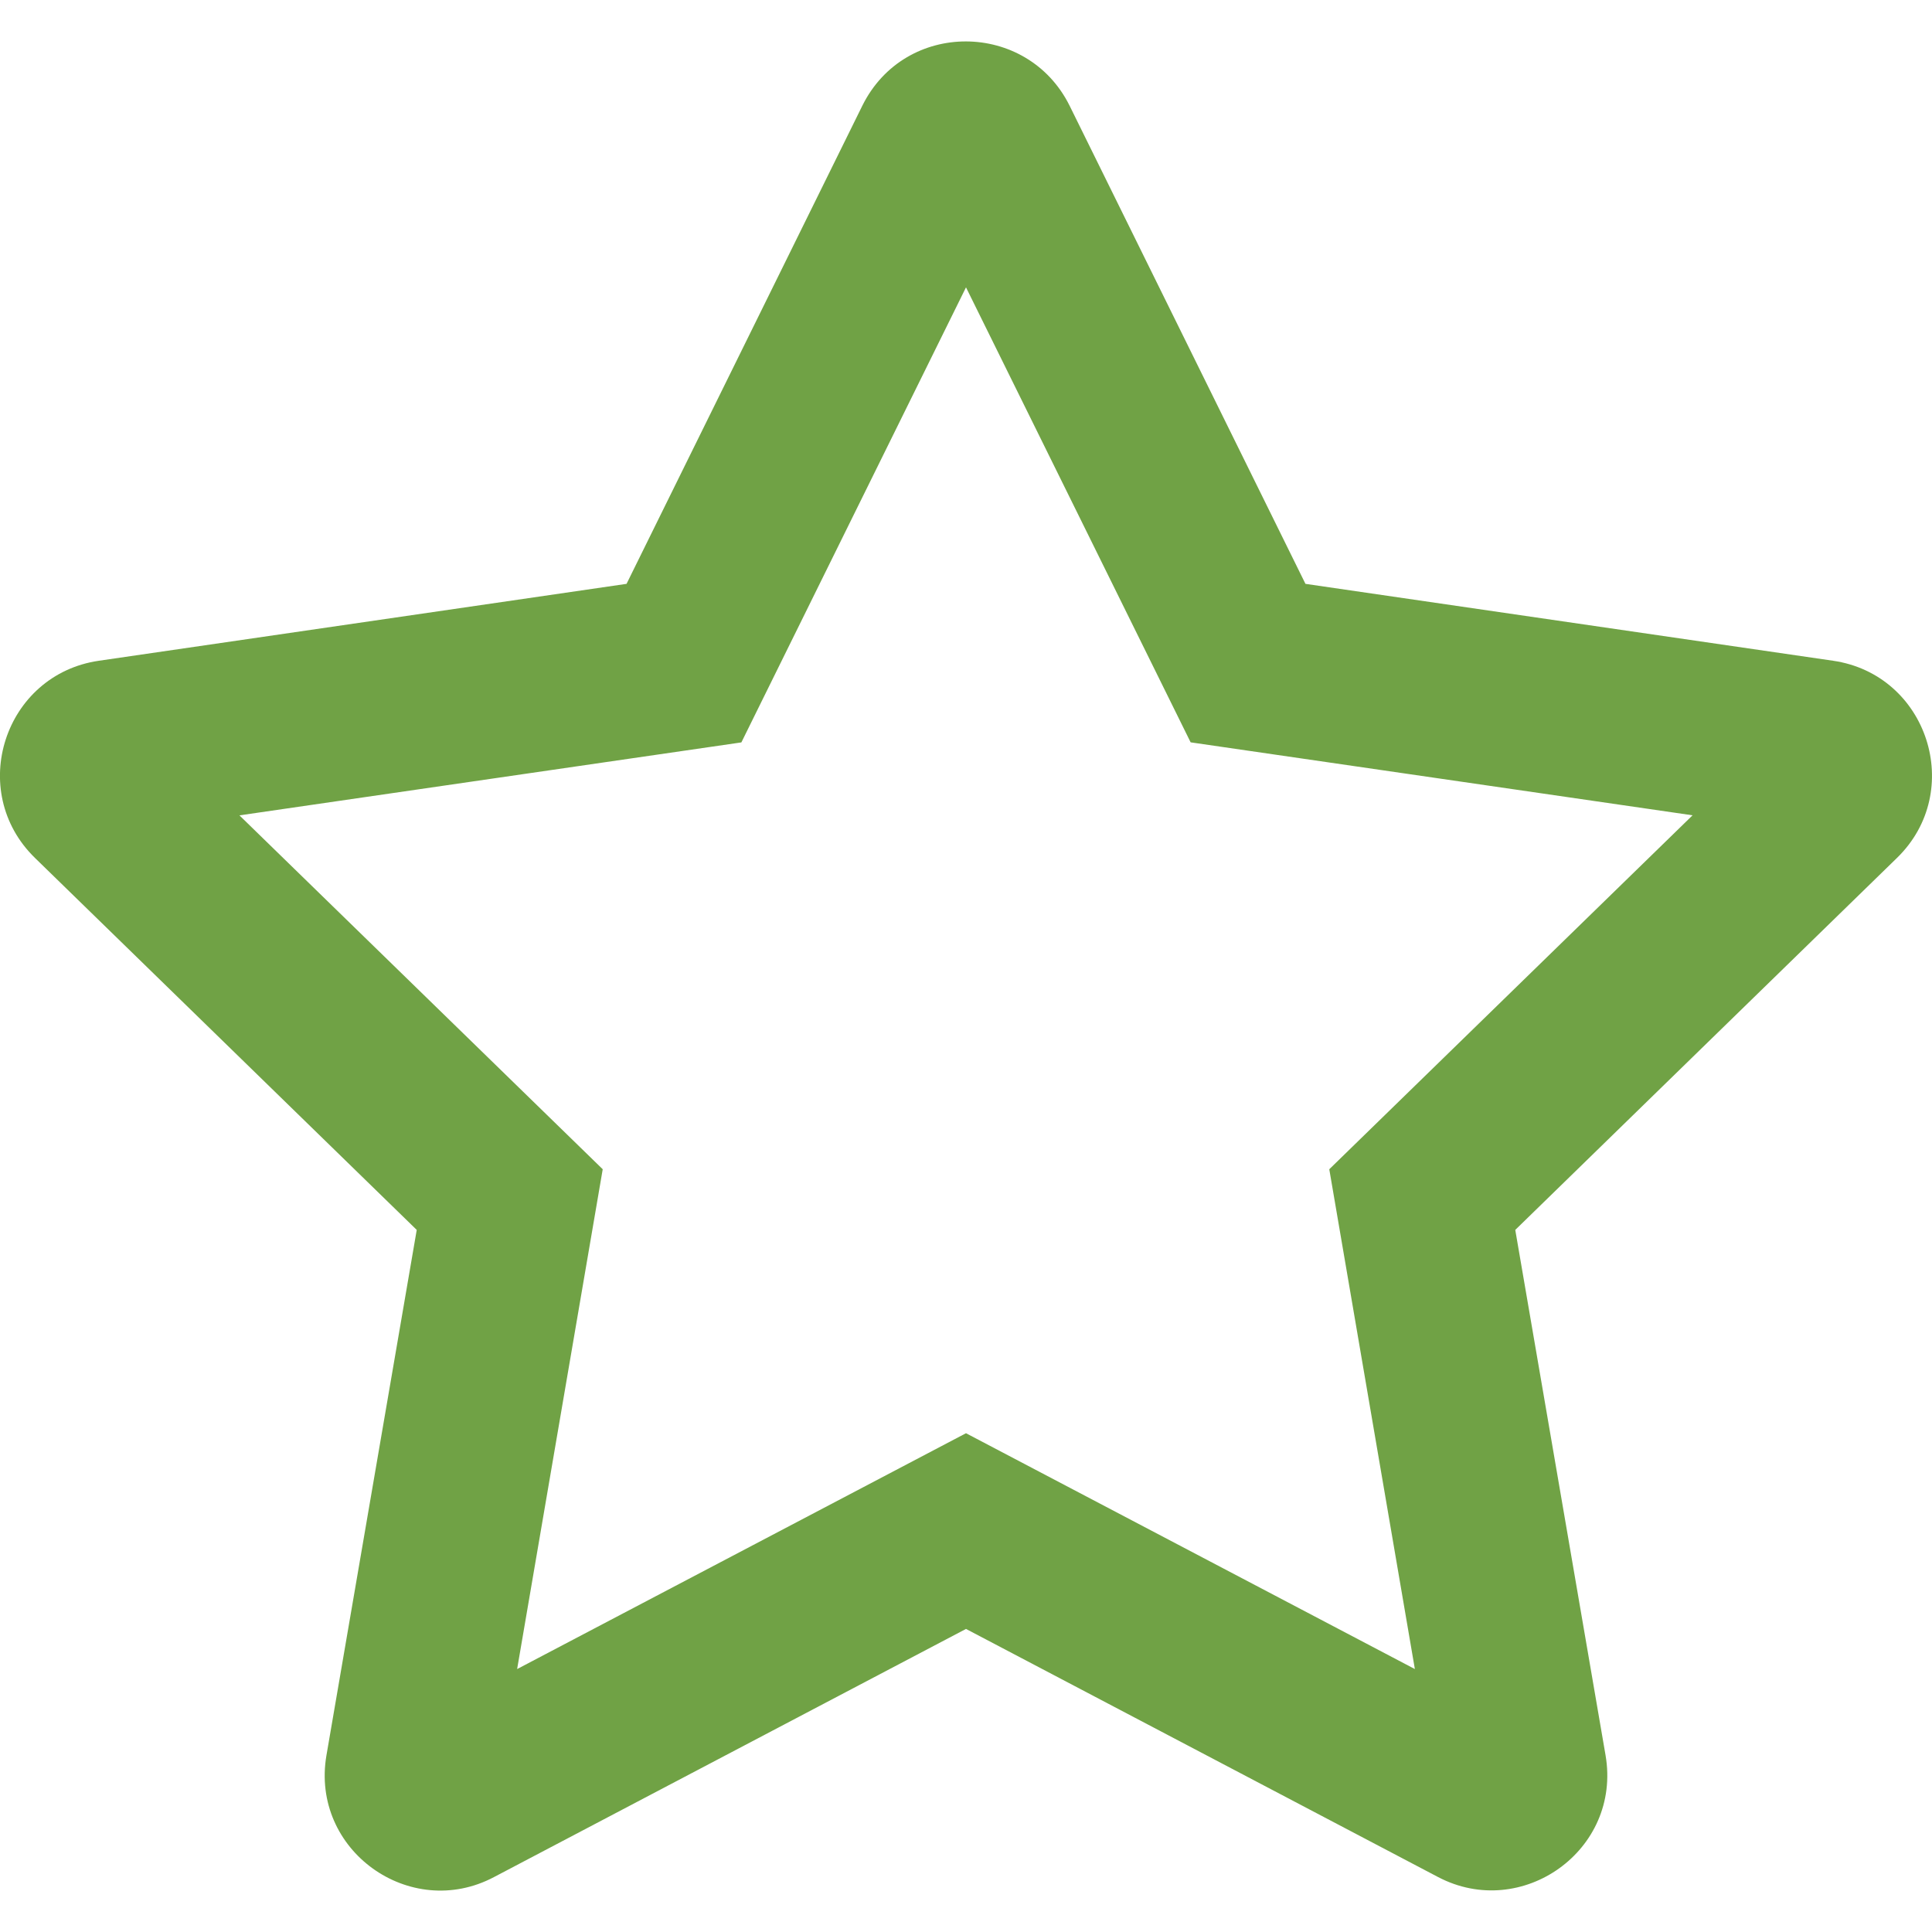
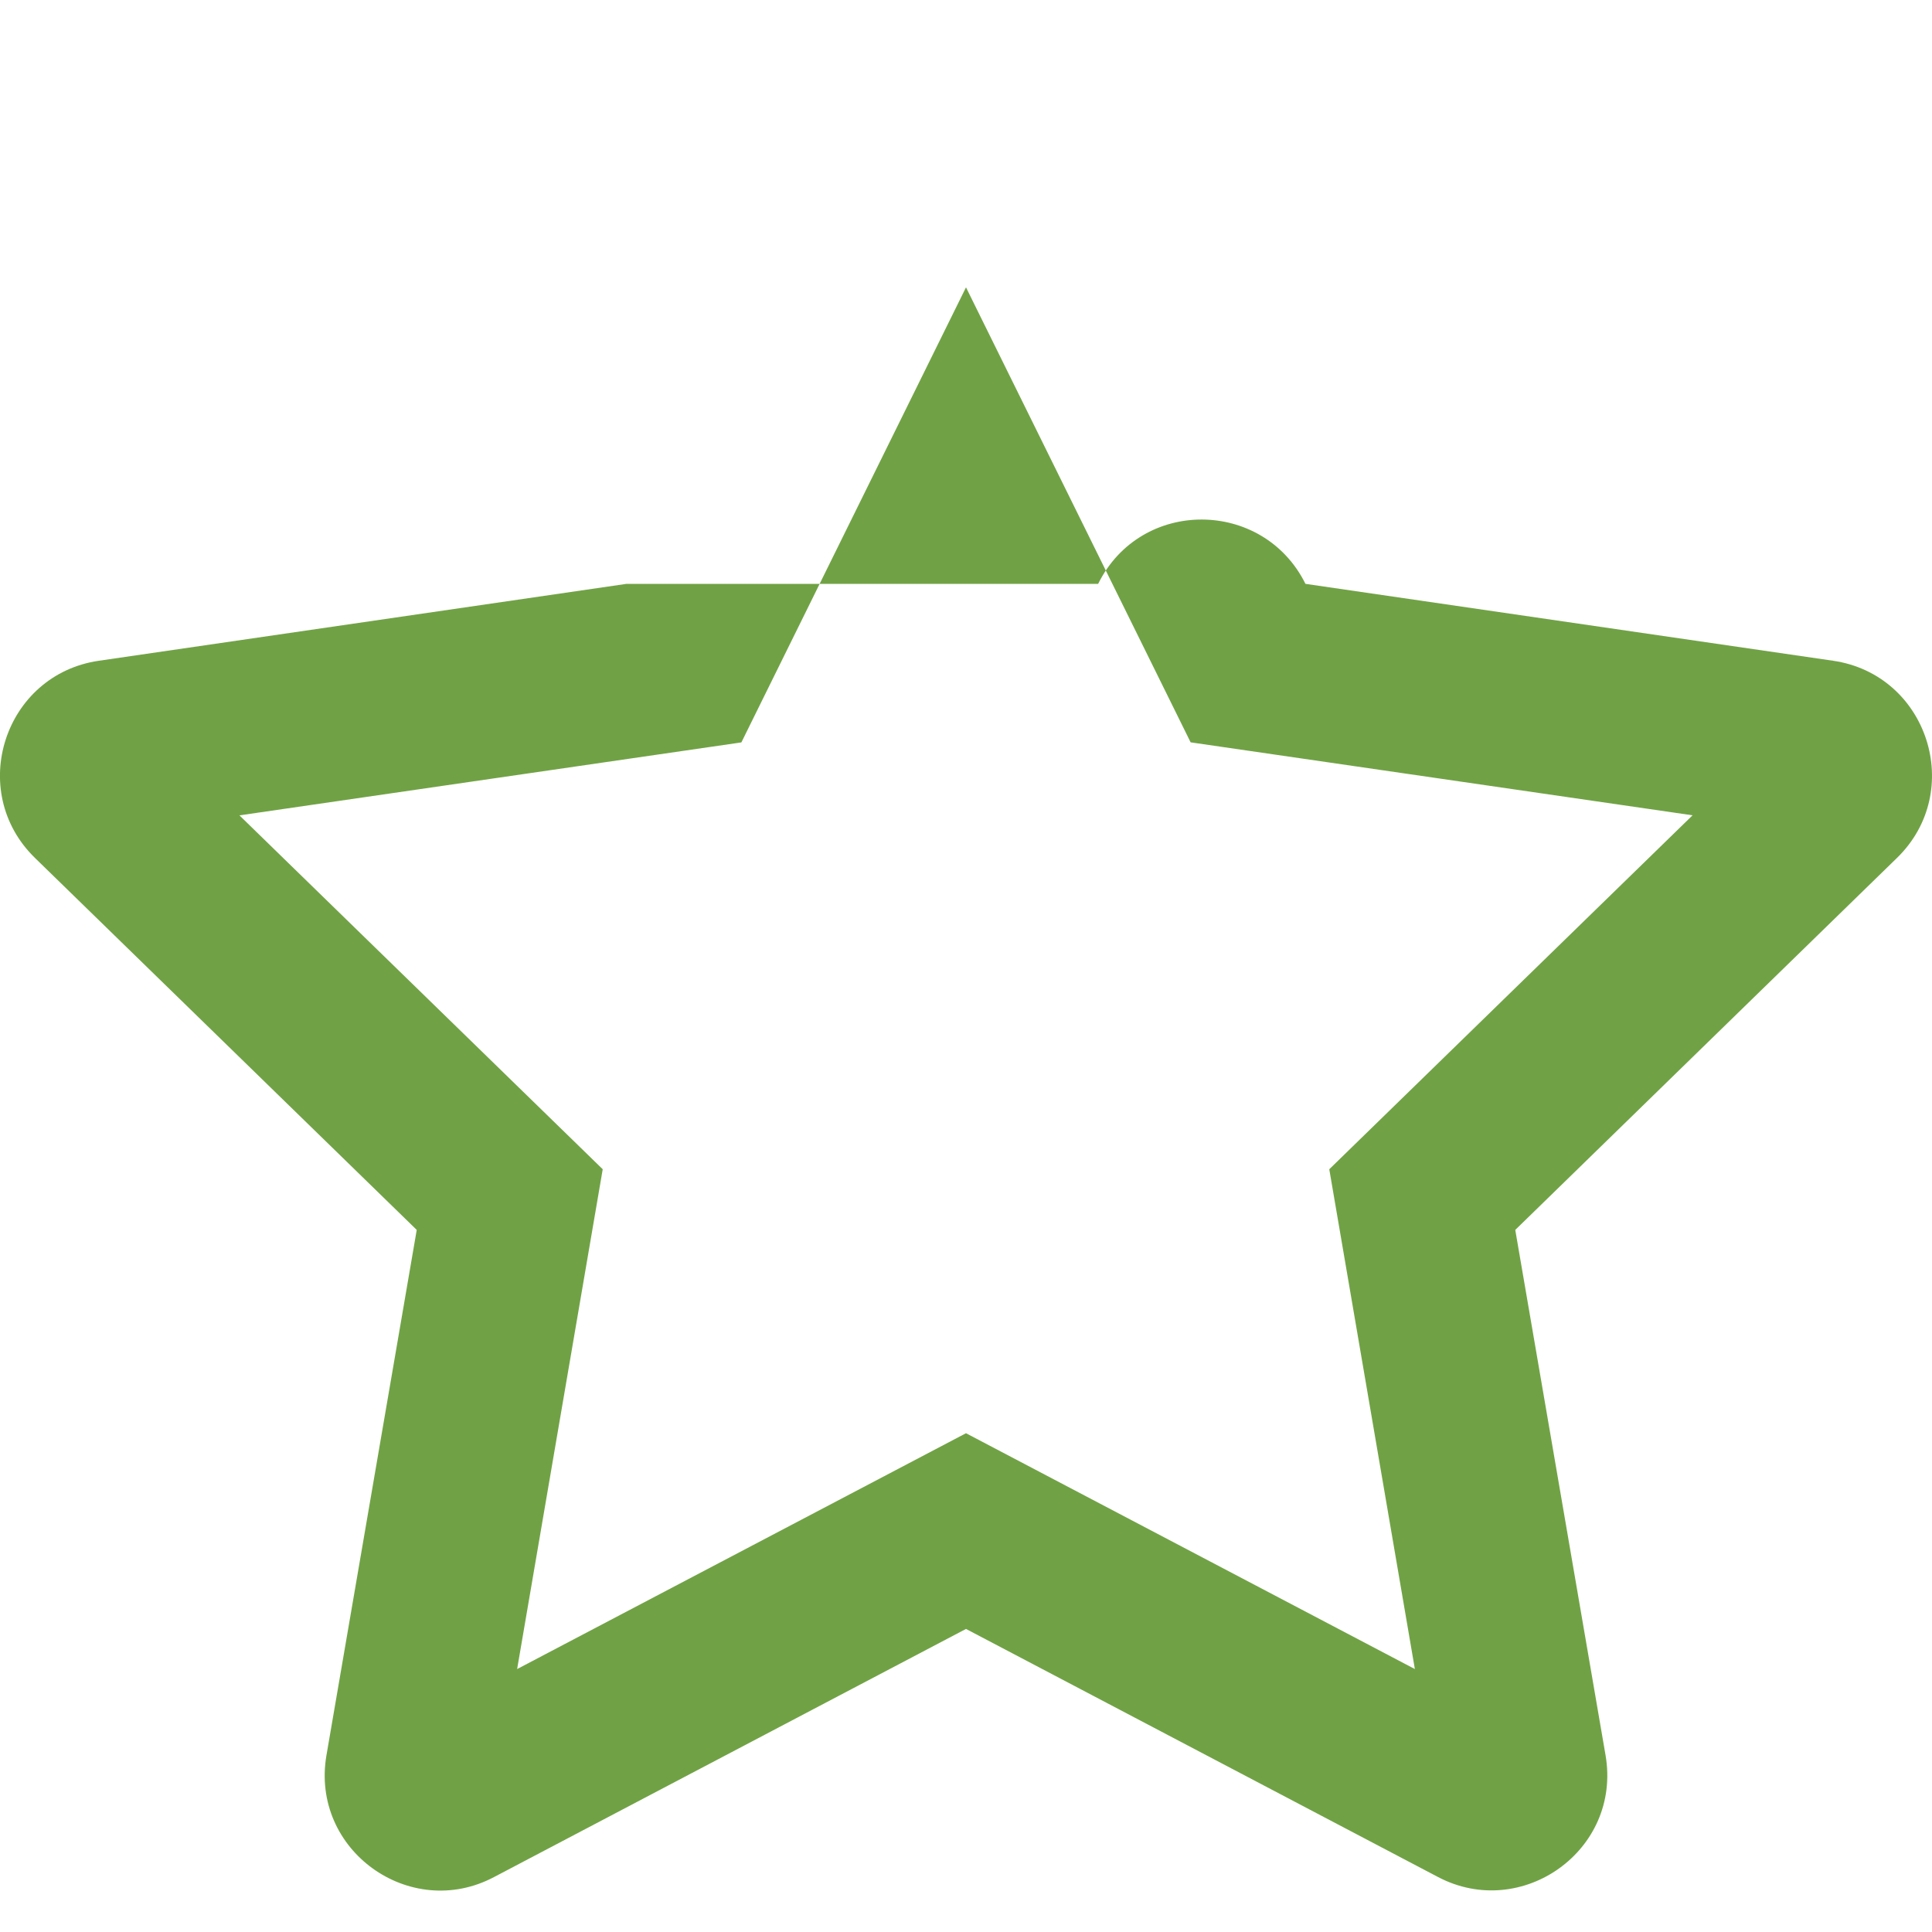
<svg xmlns="http://www.w3.org/2000/svg" version="1.1" id="レイヤー_2_00000173840763188130251880000011584476744277811379_" x="0px" y="0px" width="30px" height="30px" viewBox="0 0 30 30" style="enable-background:new 0 0 30 30;" xml:space="preserve">
  <style type="text/css">
	.st0{fill:#70A245;}
</style>
-   <path class="st0" d="M28.464,10.26l-8.193-1.194l-3.662-7.424c-0.656-1.323-2.557-1.34-3.219,0L9.729,9.066L1.536,10.26  c-1.469,0.213-2.058,2.024-0.993,3.062l5.928,5.776l-1.402,8.159c-0.252,1.475,1.301,2.579,2.602,1.89L15,25.294l7.329,3.852  c1.301,0.684,2.854-0.415,2.602-1.89l-1.402-8.158l5.927-5.776C30.521,12.285,29.933,10.474,28.464,10.26L28.464,10.26z   M20.641,18.156l1.329,7.761L15,22.255l-6.97,3.662l1.329-7.761l-5.641-5.495l7.794-1.133L15,4.462l3.488,7.065l7.794,1.133  L20.641,18.156L20.641,18.156z" />
+   <path class="st0" d="M28.464,10.26l-8.193-1.194c-0.656-1.323-2.557-1.34-3.219,0L9.729,9.066L1.536,10.26  c-1.469,0.213-2.058,2.024-0.993,3.062l5.928,5.776l-1.402,8.159c-0.252,1.475,1.301,2.579,2.602,1.89L15,25.294l7.329,3.852  c1.301,0.684,2.854-0.415,2.602-1.89l-1.402-8.158l5.927-5.776C30.521,12.285,29.933,10.474,28.464,10.26L28.464,10.26z   M20.641,18.156l1.329,7.761L15,22.255l-6.97,3.662l1.329-7.761l-5.641-5.495l7.794-1.133L15,4.462l3.488,7.065l7.794,1.133  L20.641,18.156L20.641,18.156z" />
</svg>